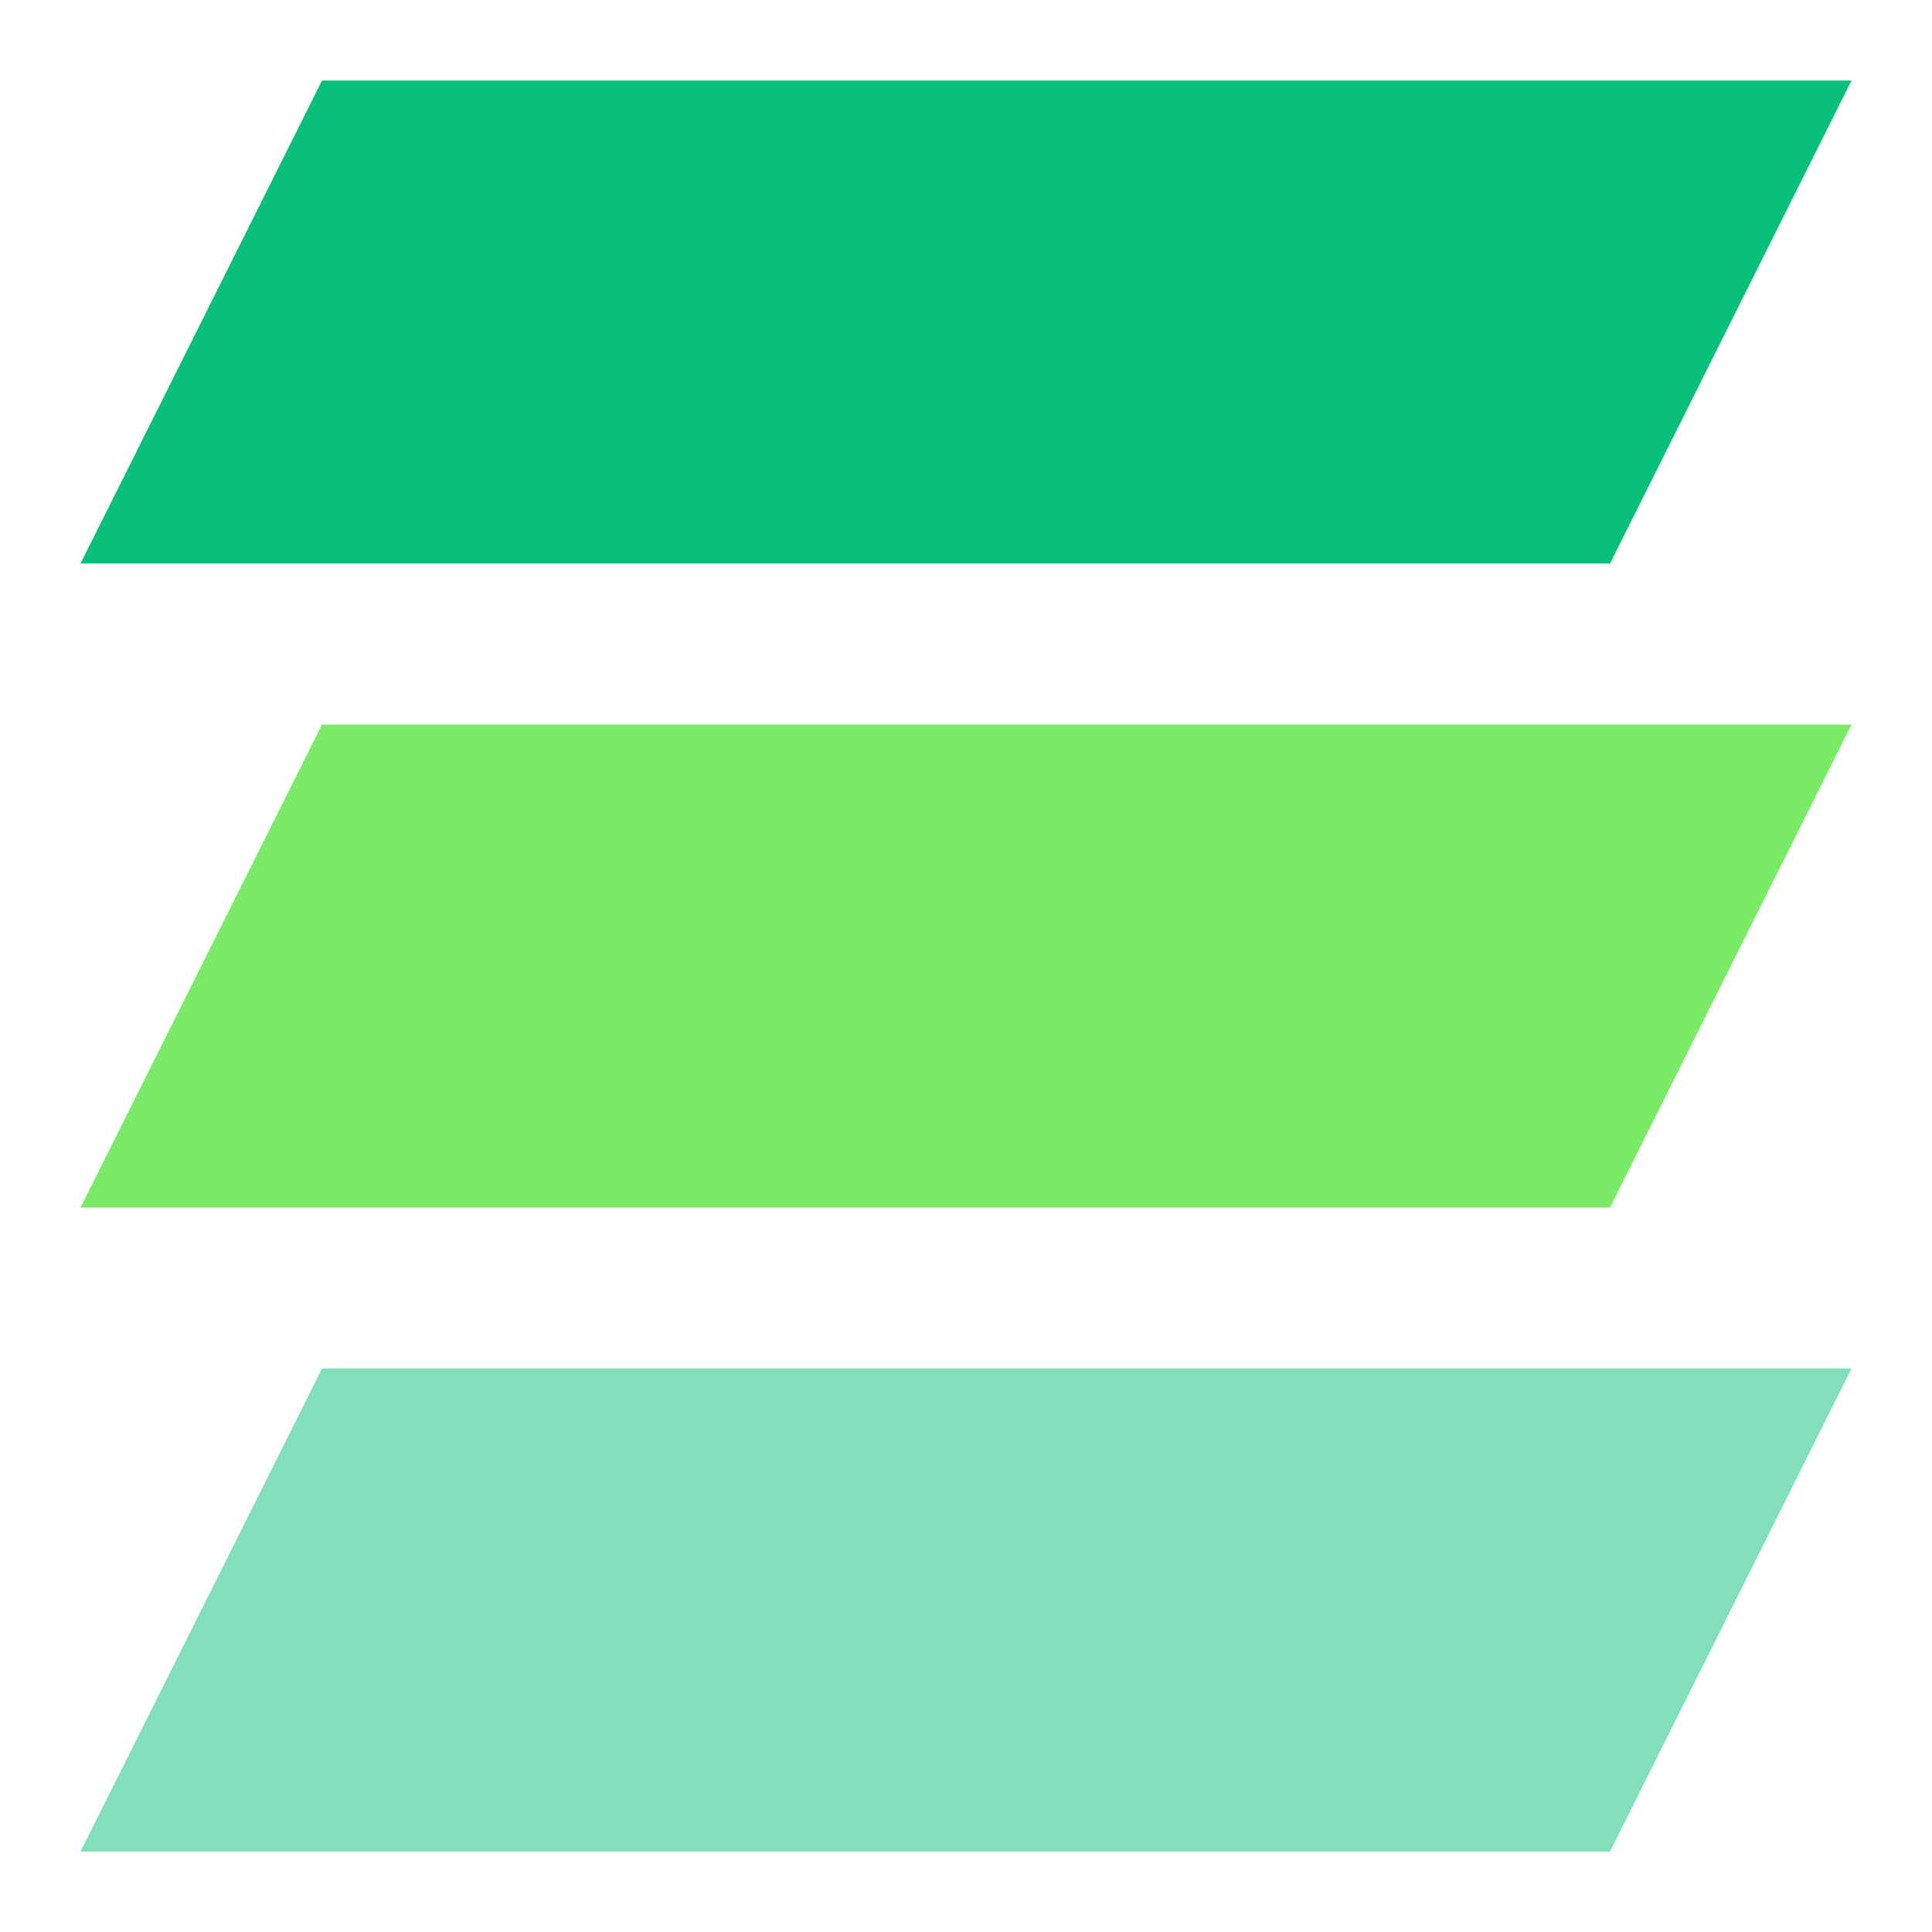
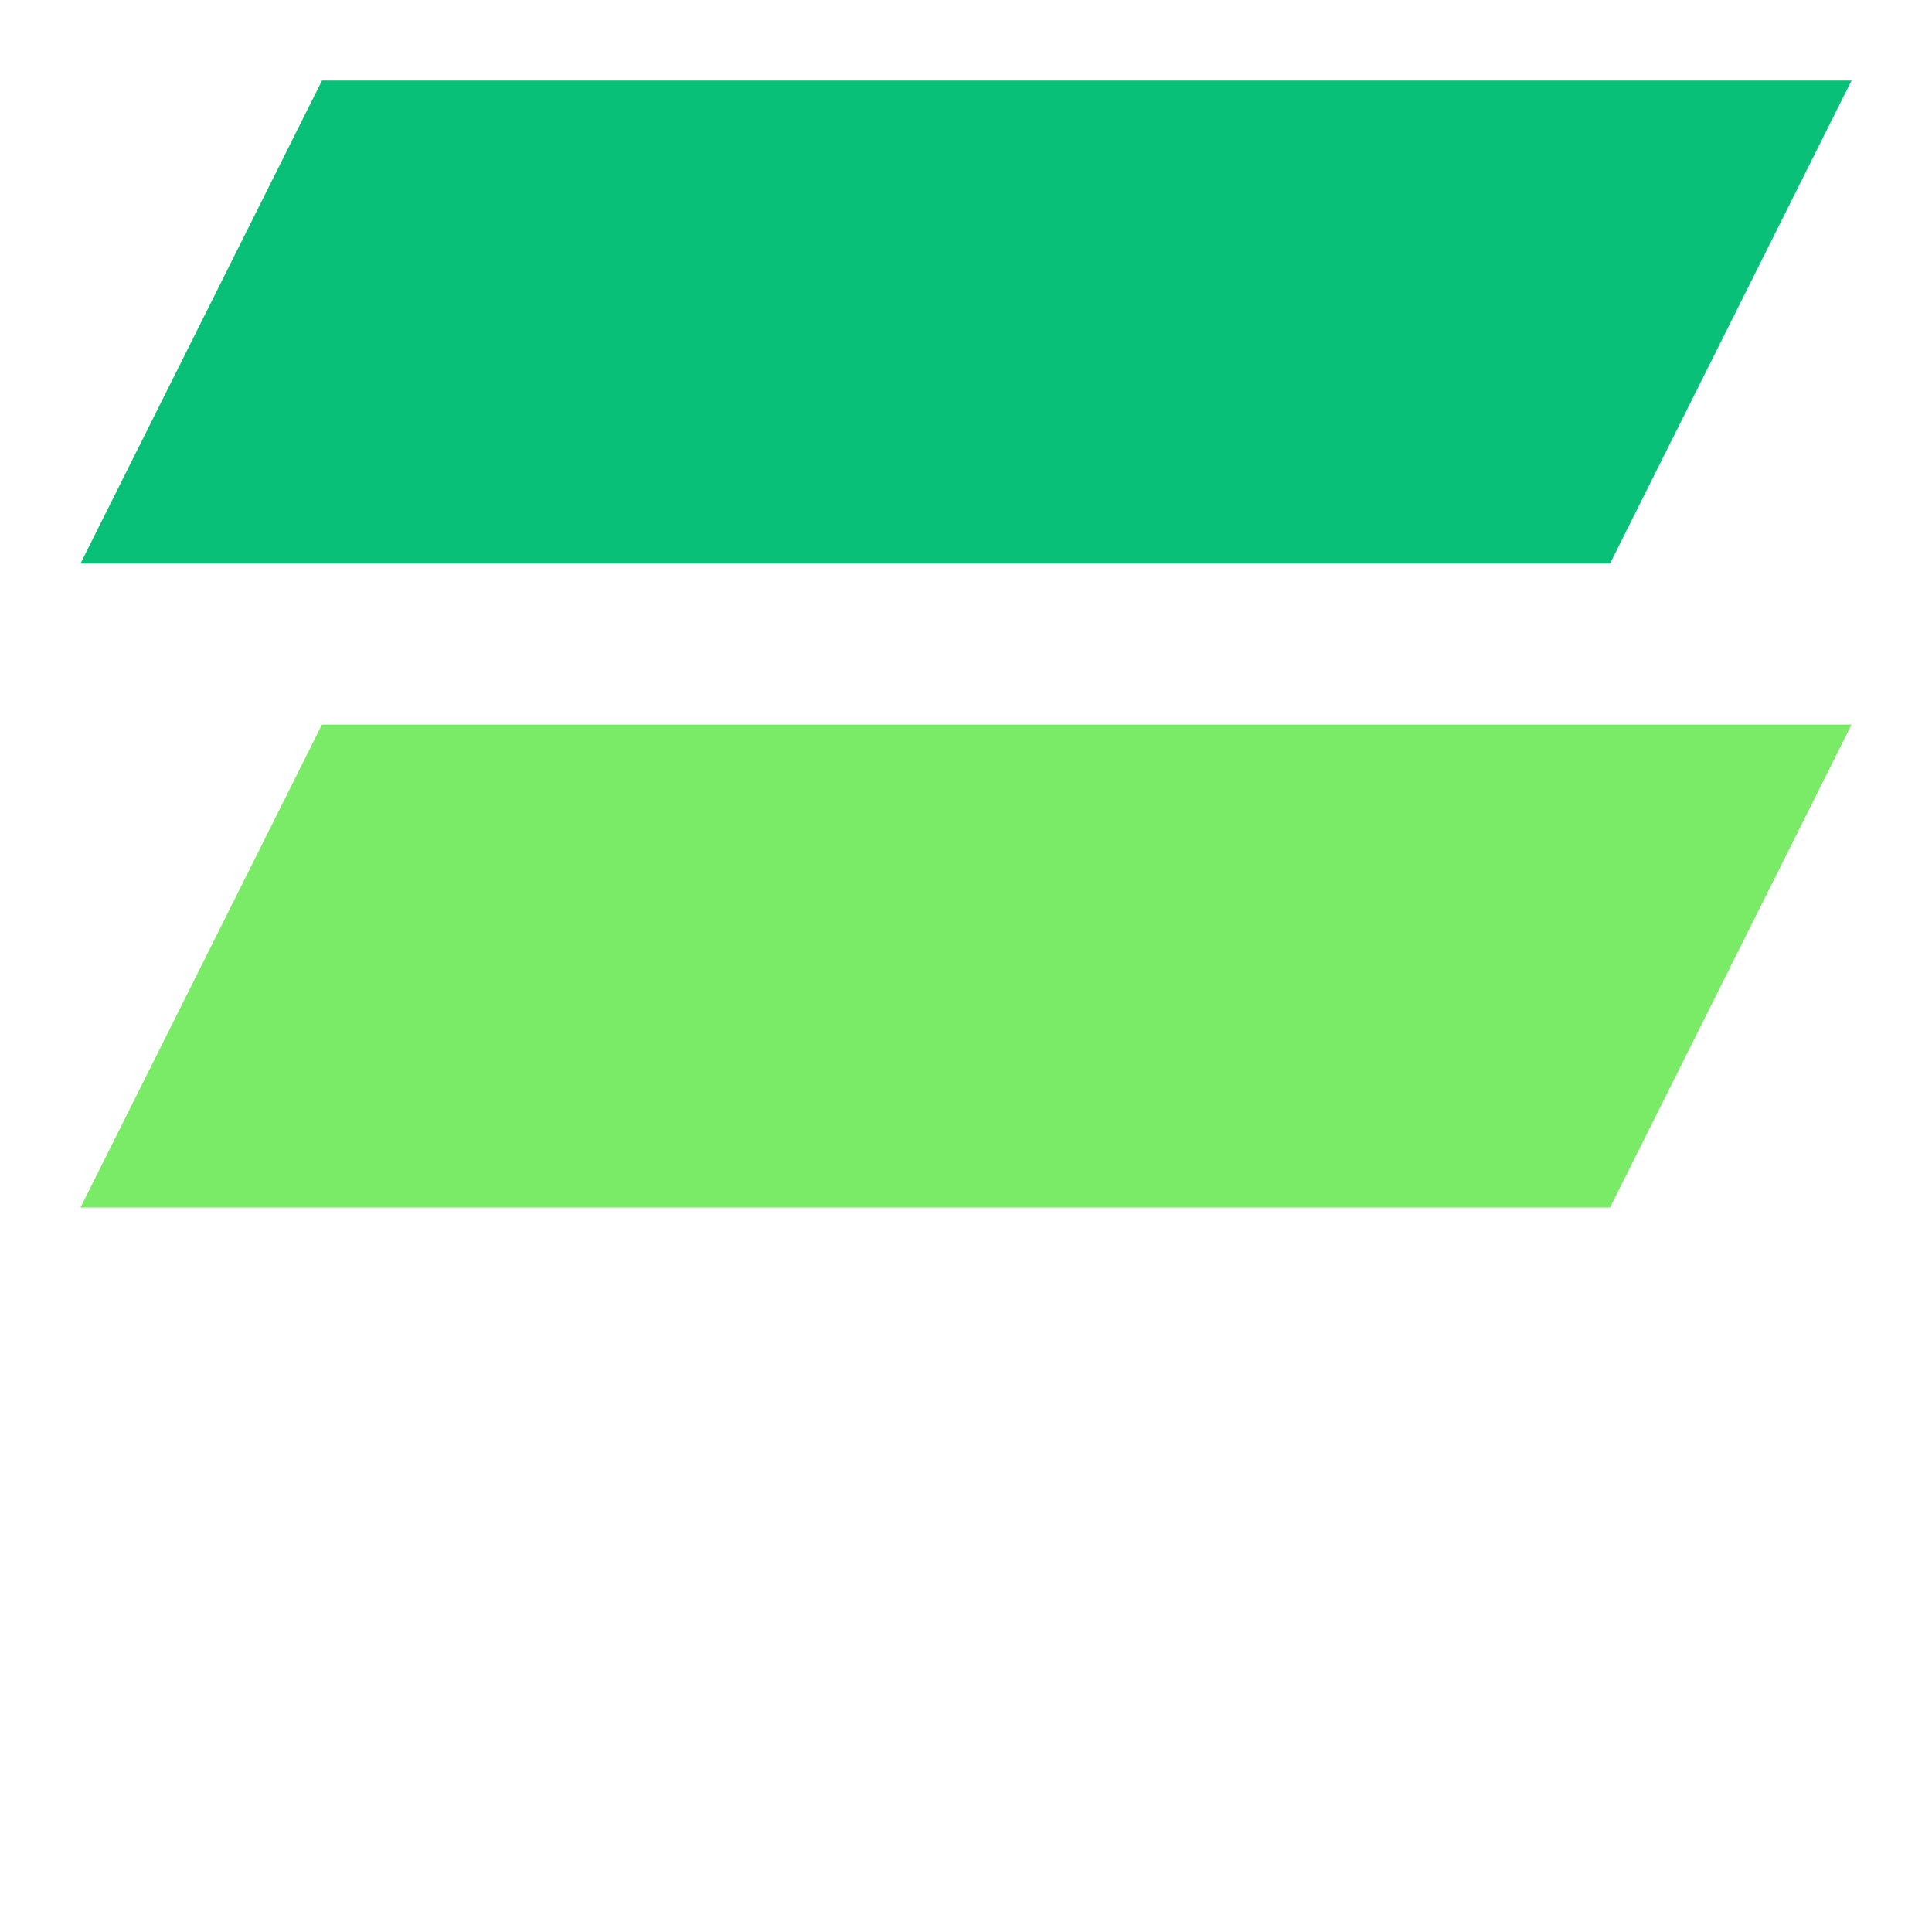
<svg xmlns="http://www.w3.org/2000/svg" width="32" height="32" viewBox="0 0 32 32" fill="none">
  <path d="M5.333 1.334H30.667L26.667 9.334H1.333L5.333 1.334Z" fill="#08C077" />
  <path d="M5.333 12.001H30.667L26.667 20H1.333L5.333 12.001Z" fill="#7AEB67" />
-   <path d="M5.333 22.667H30.667L26.667 30.667H1.333L5.333 22.667Z" fill="#08C077" fill-opacity="0.5" />
</svg>